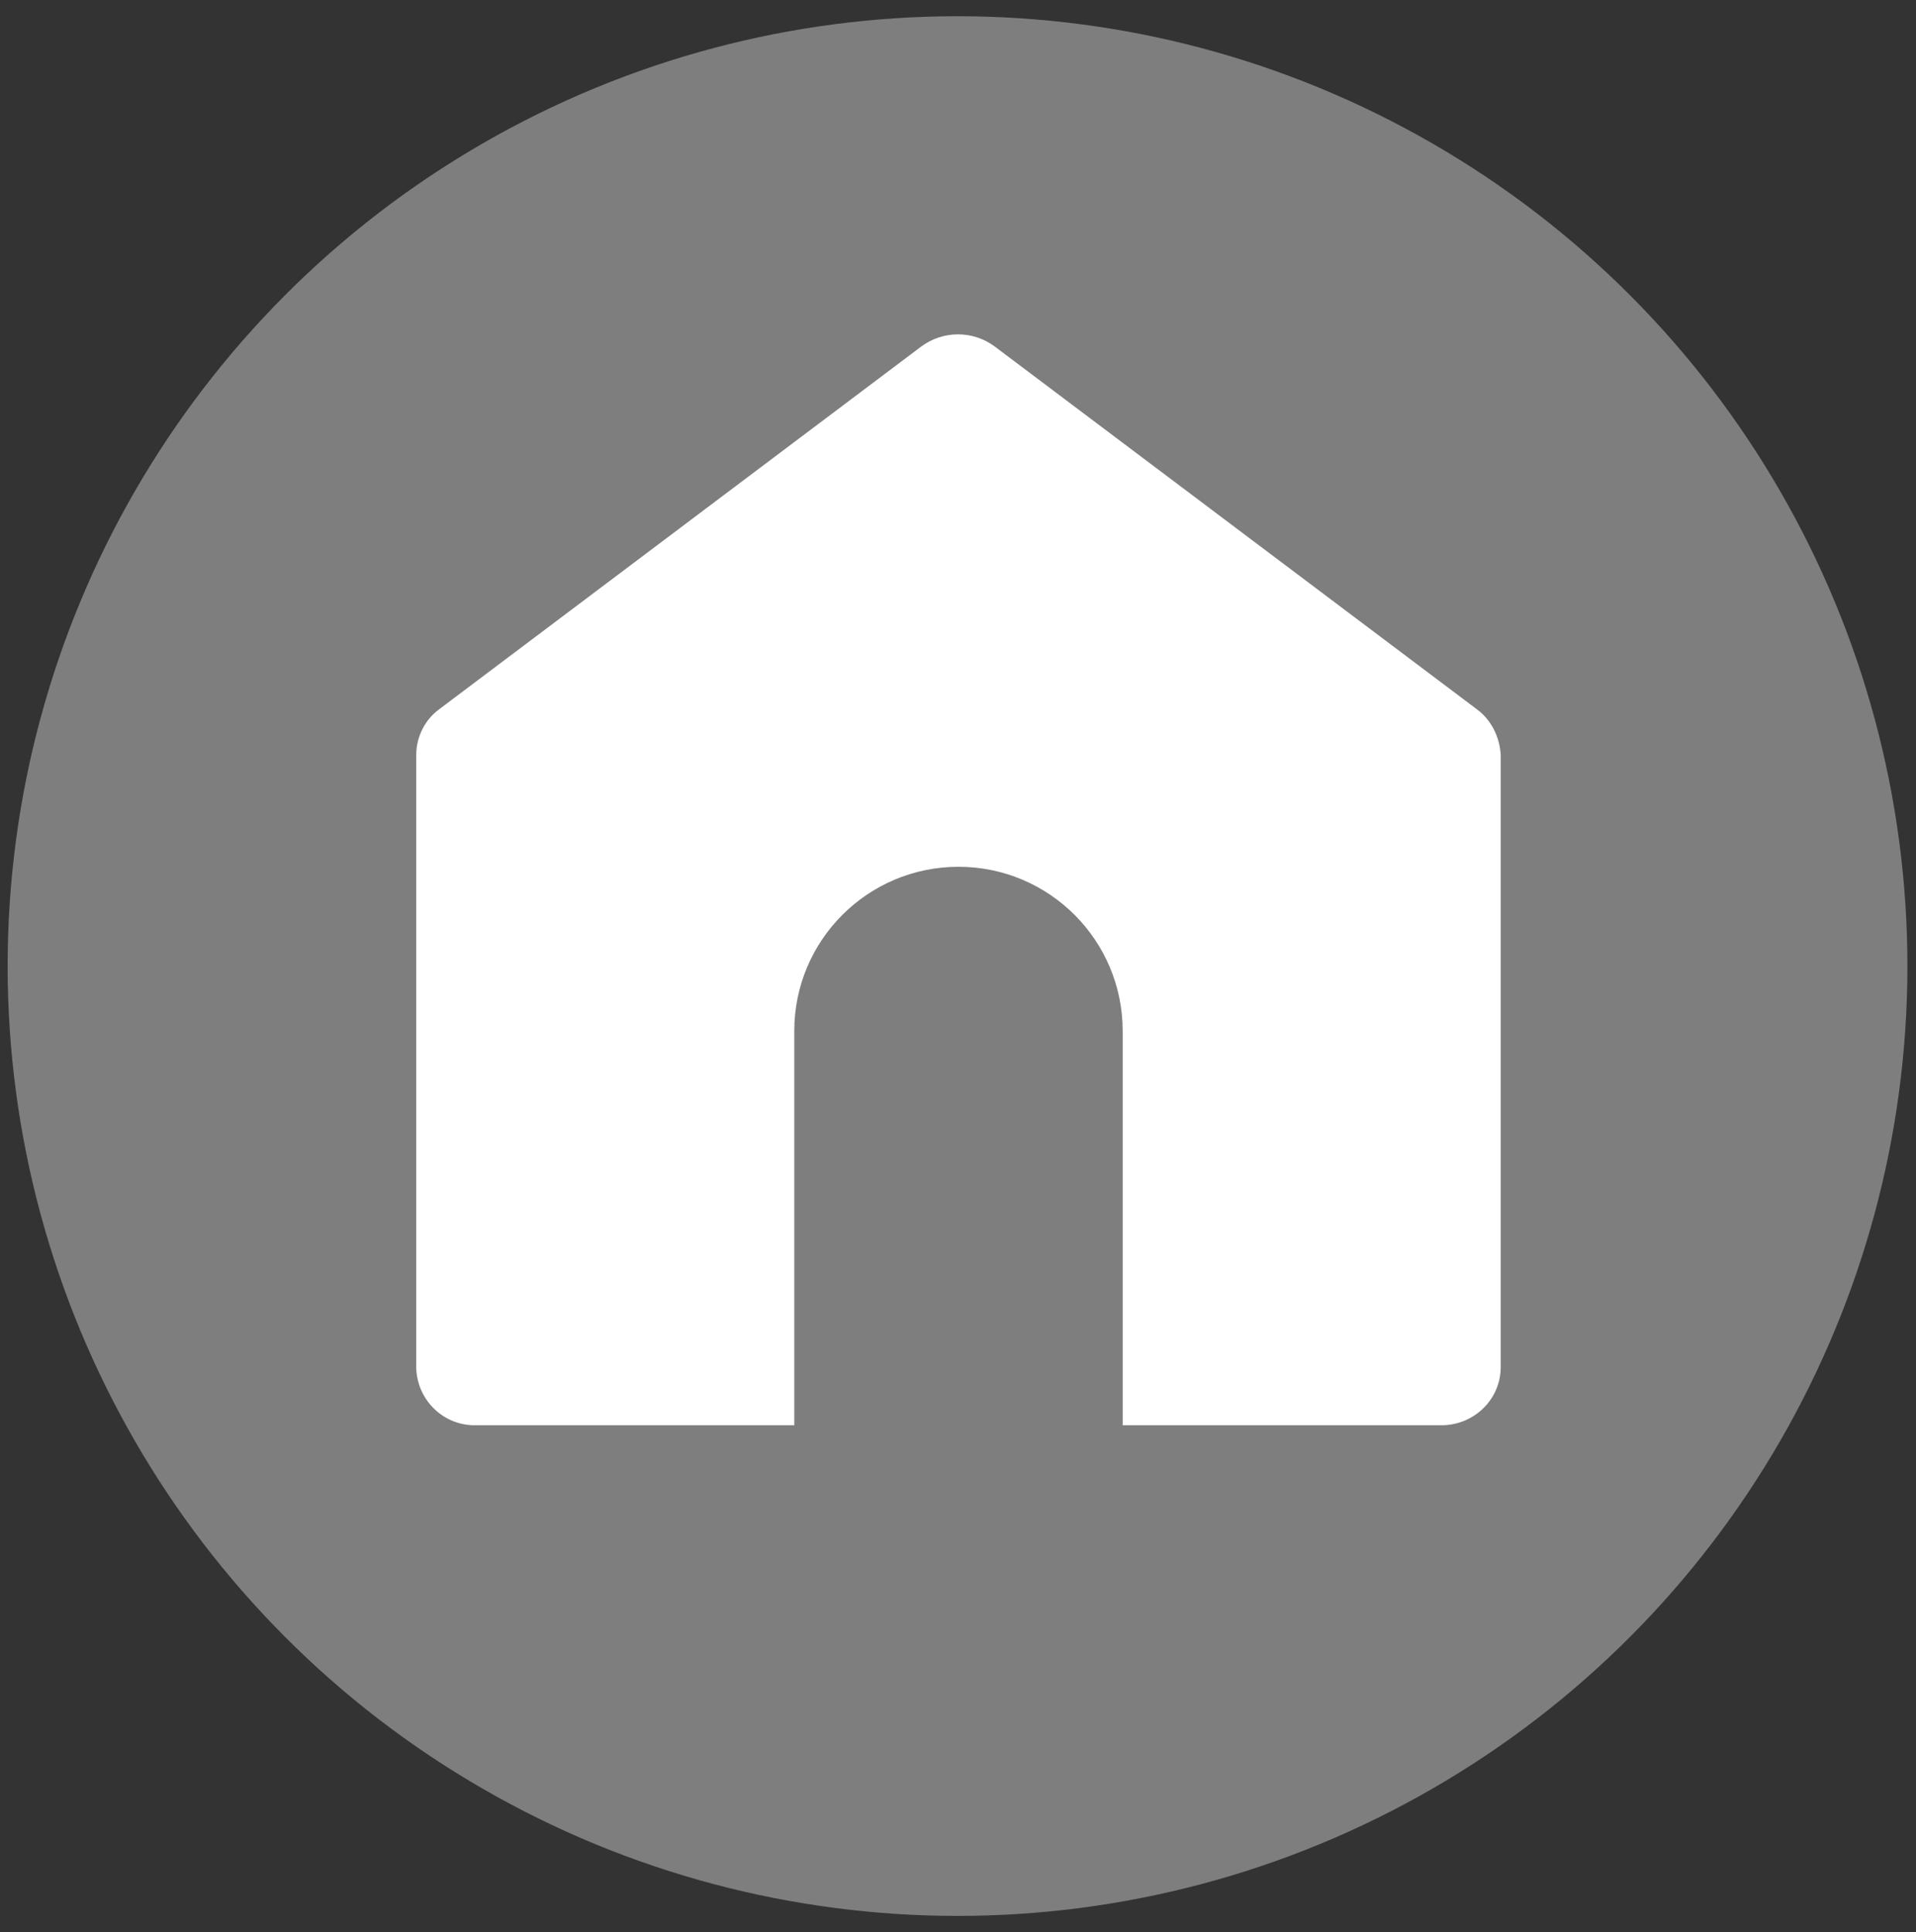
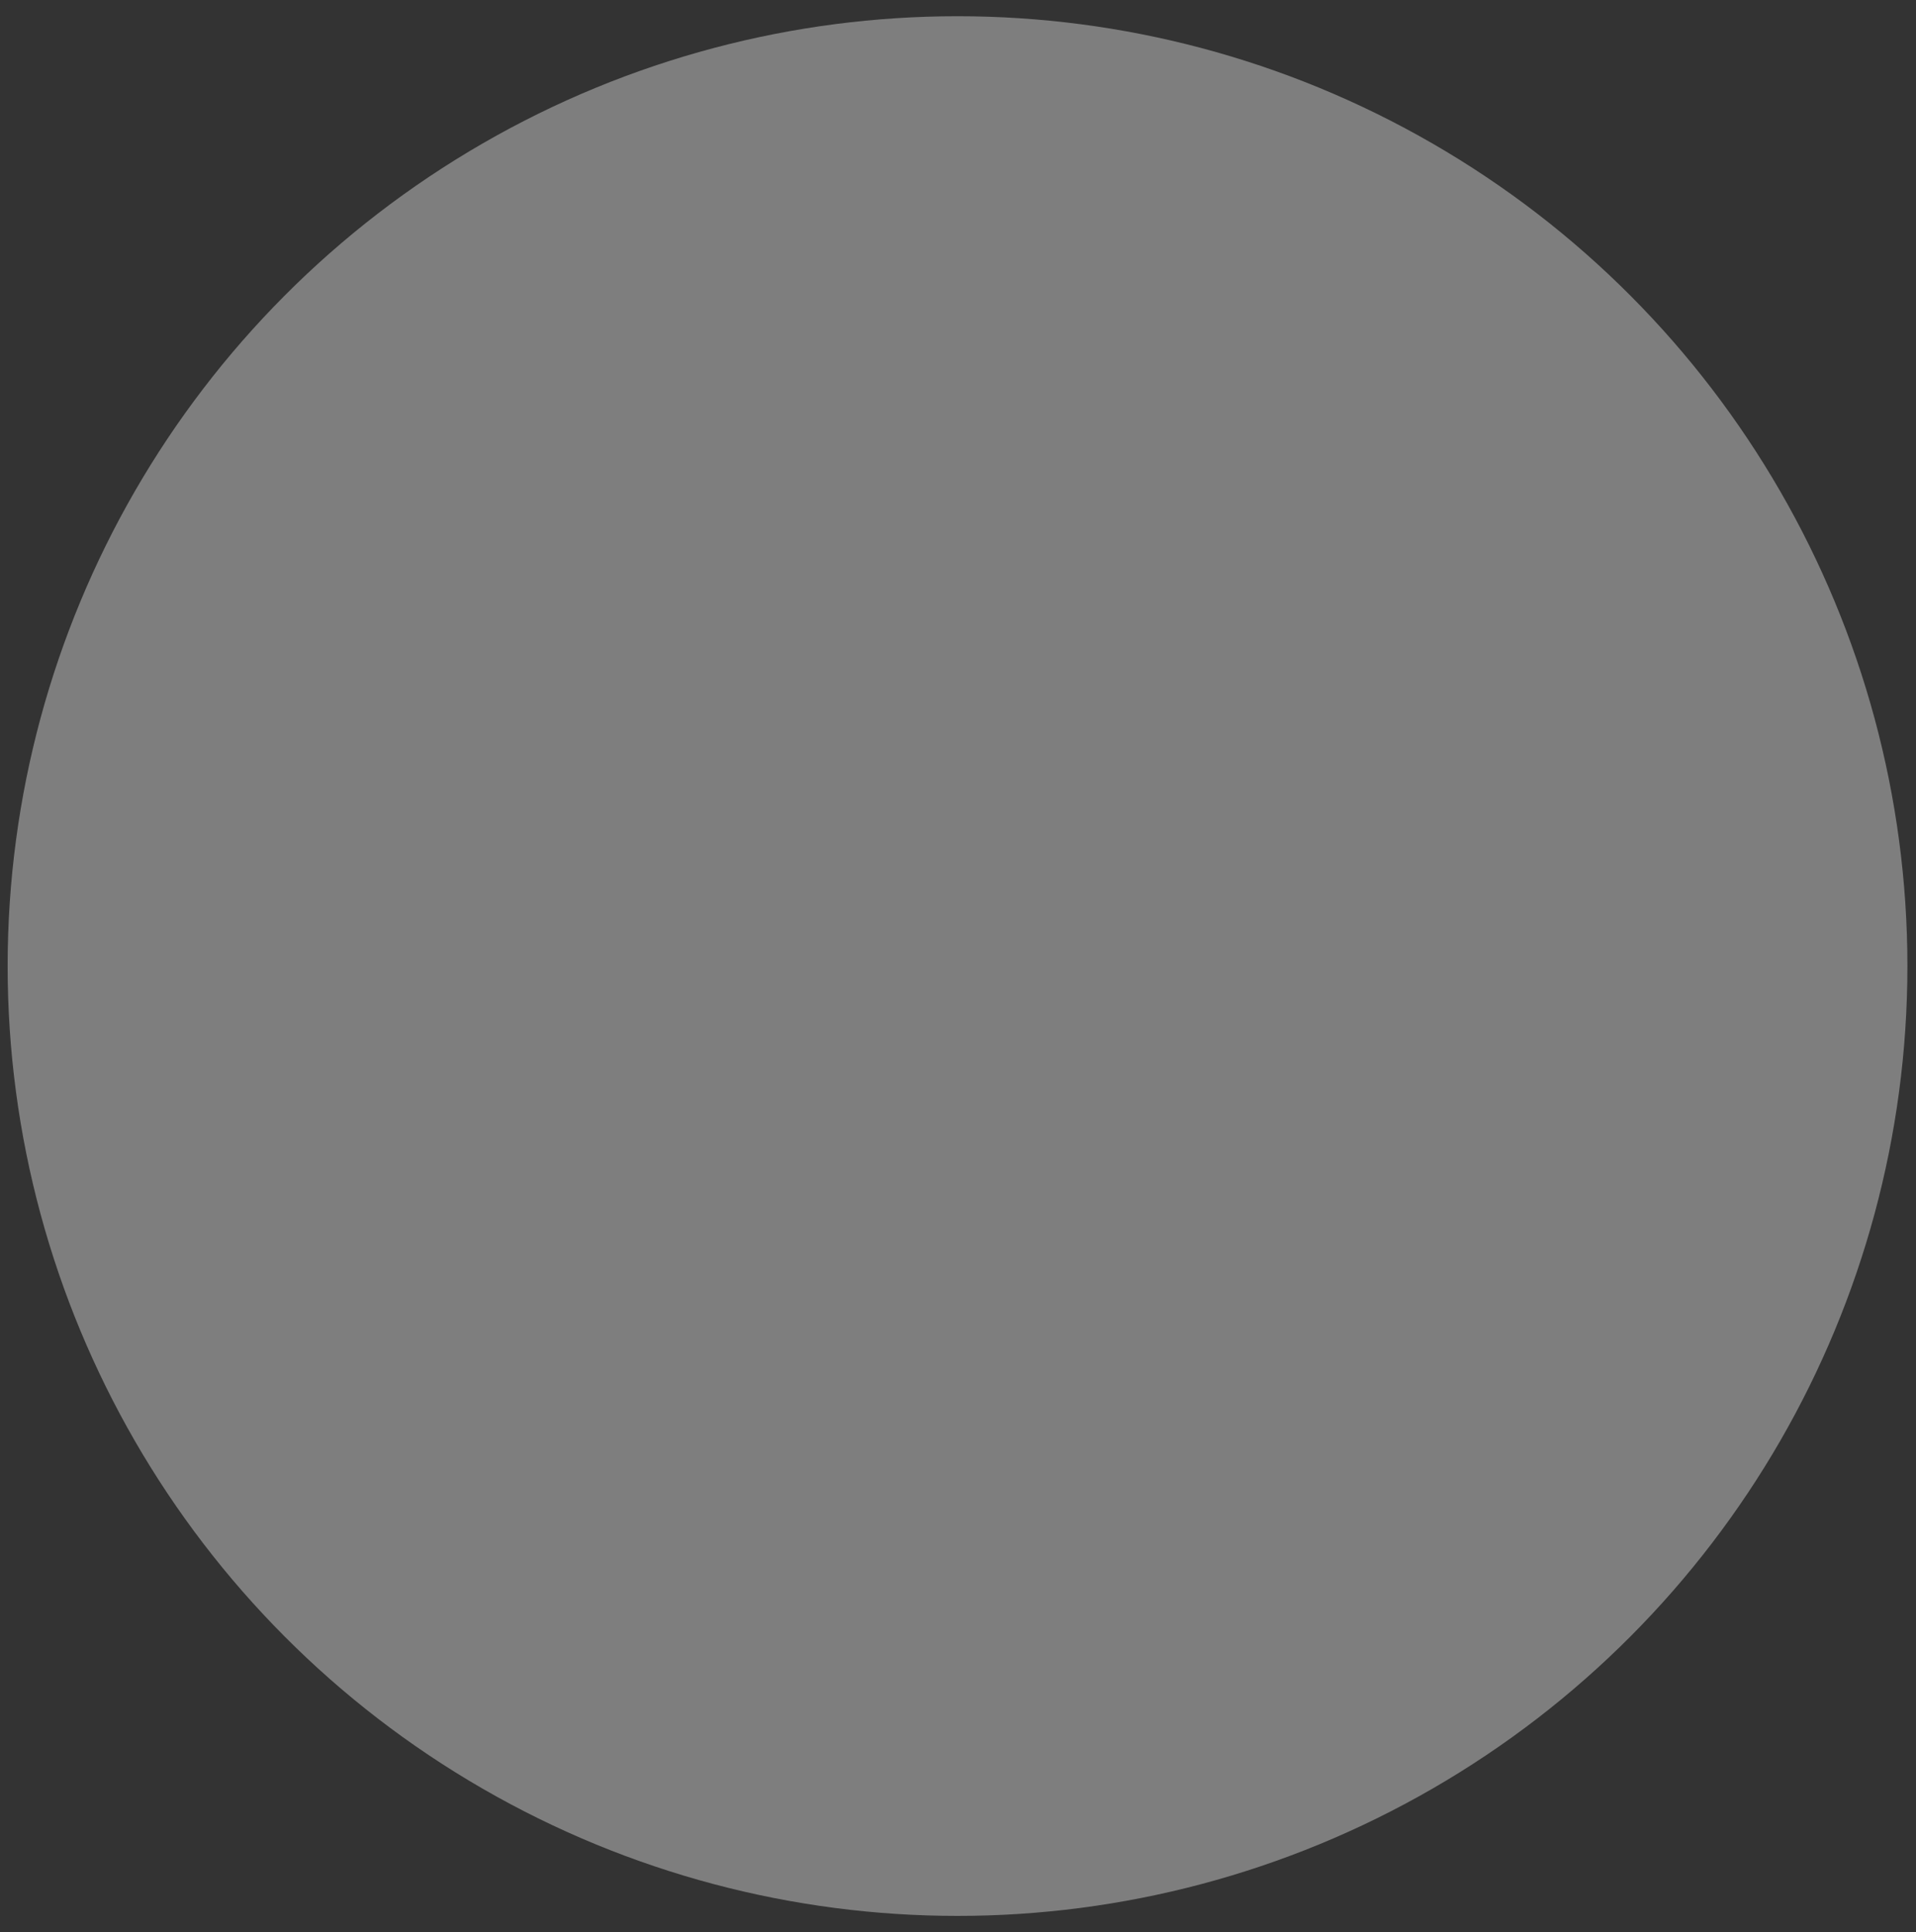
<svg xmlns="http://www.w3.org/2000/svg" version="1.1" id="레이어_1" x="0px" y="0px" viewBox="0 0 200.7 202.4" style="enable-background:new 0 0 200.7 202.4;" xml:space="preserve">
  <rect x="0" y="0" width="200.7" height="202.4" fill="#333333" stroke="none" />
  <style type="text/css">
	.st0{fill:#7E7E7E;}
	.st1{fill:#FFFFFF;}
</style>
  <circle id="타원_95" class="st0" cx="100.3" cy="101.2" r="99.5" />
-   <path class="st1" d="M154.7,74.3l-50.5-38c-2.3-1.7-5.4-1.7-7.7,0L46,74.3c-1.5,1.1-2.4,2.9-2.4,4.8v64.1c0,0,0,0,0,0.1  c0.1,3.4,2.9,6.1,6.3,6h33.3v-41.3c0-9.5,7.7-17.2,17.2-17.2c9.5,0,17.2,7.7,17.2,17.2v41.3h33.3c0,0,0,0,0.1,0  c3.4,0,6.2-2.7,6.2-6.1v0V79.1C157.1,77.2,156.2,75.4,154.7,74.3z" />
</svg>